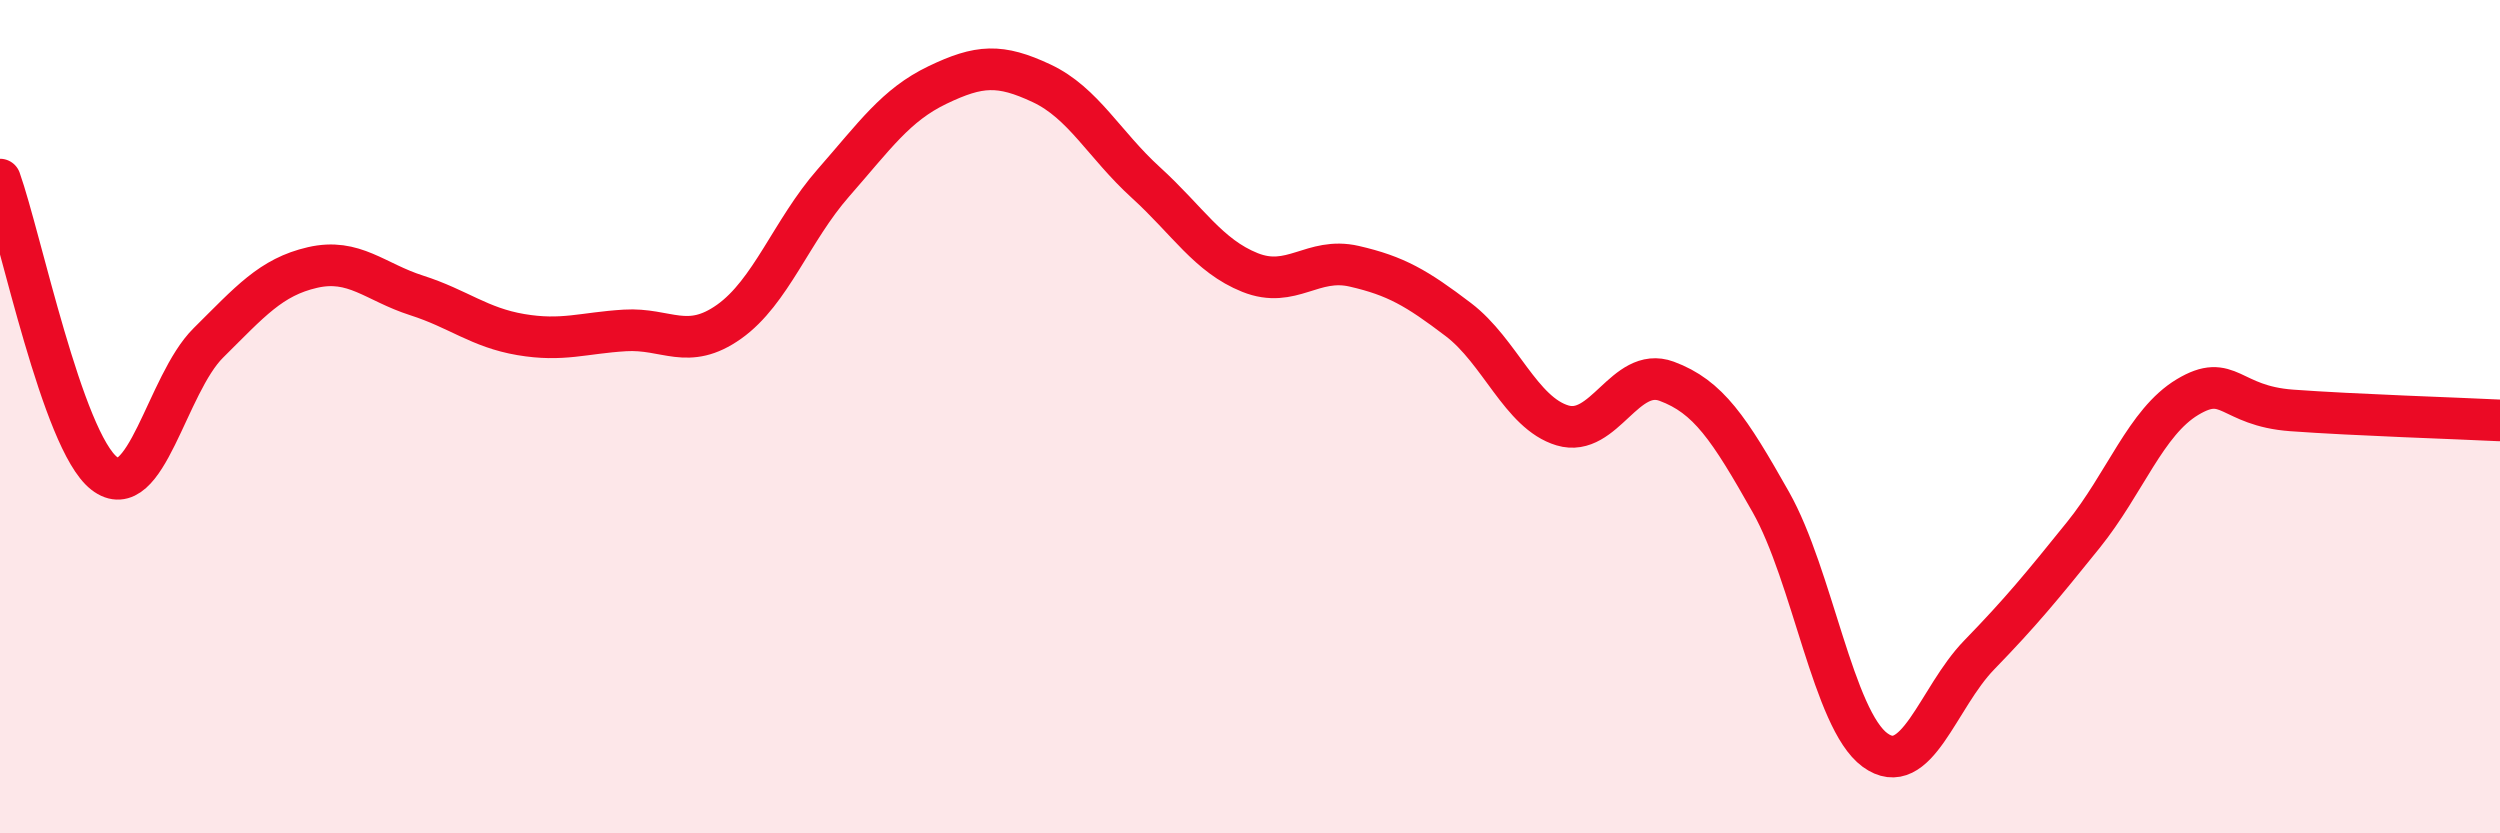
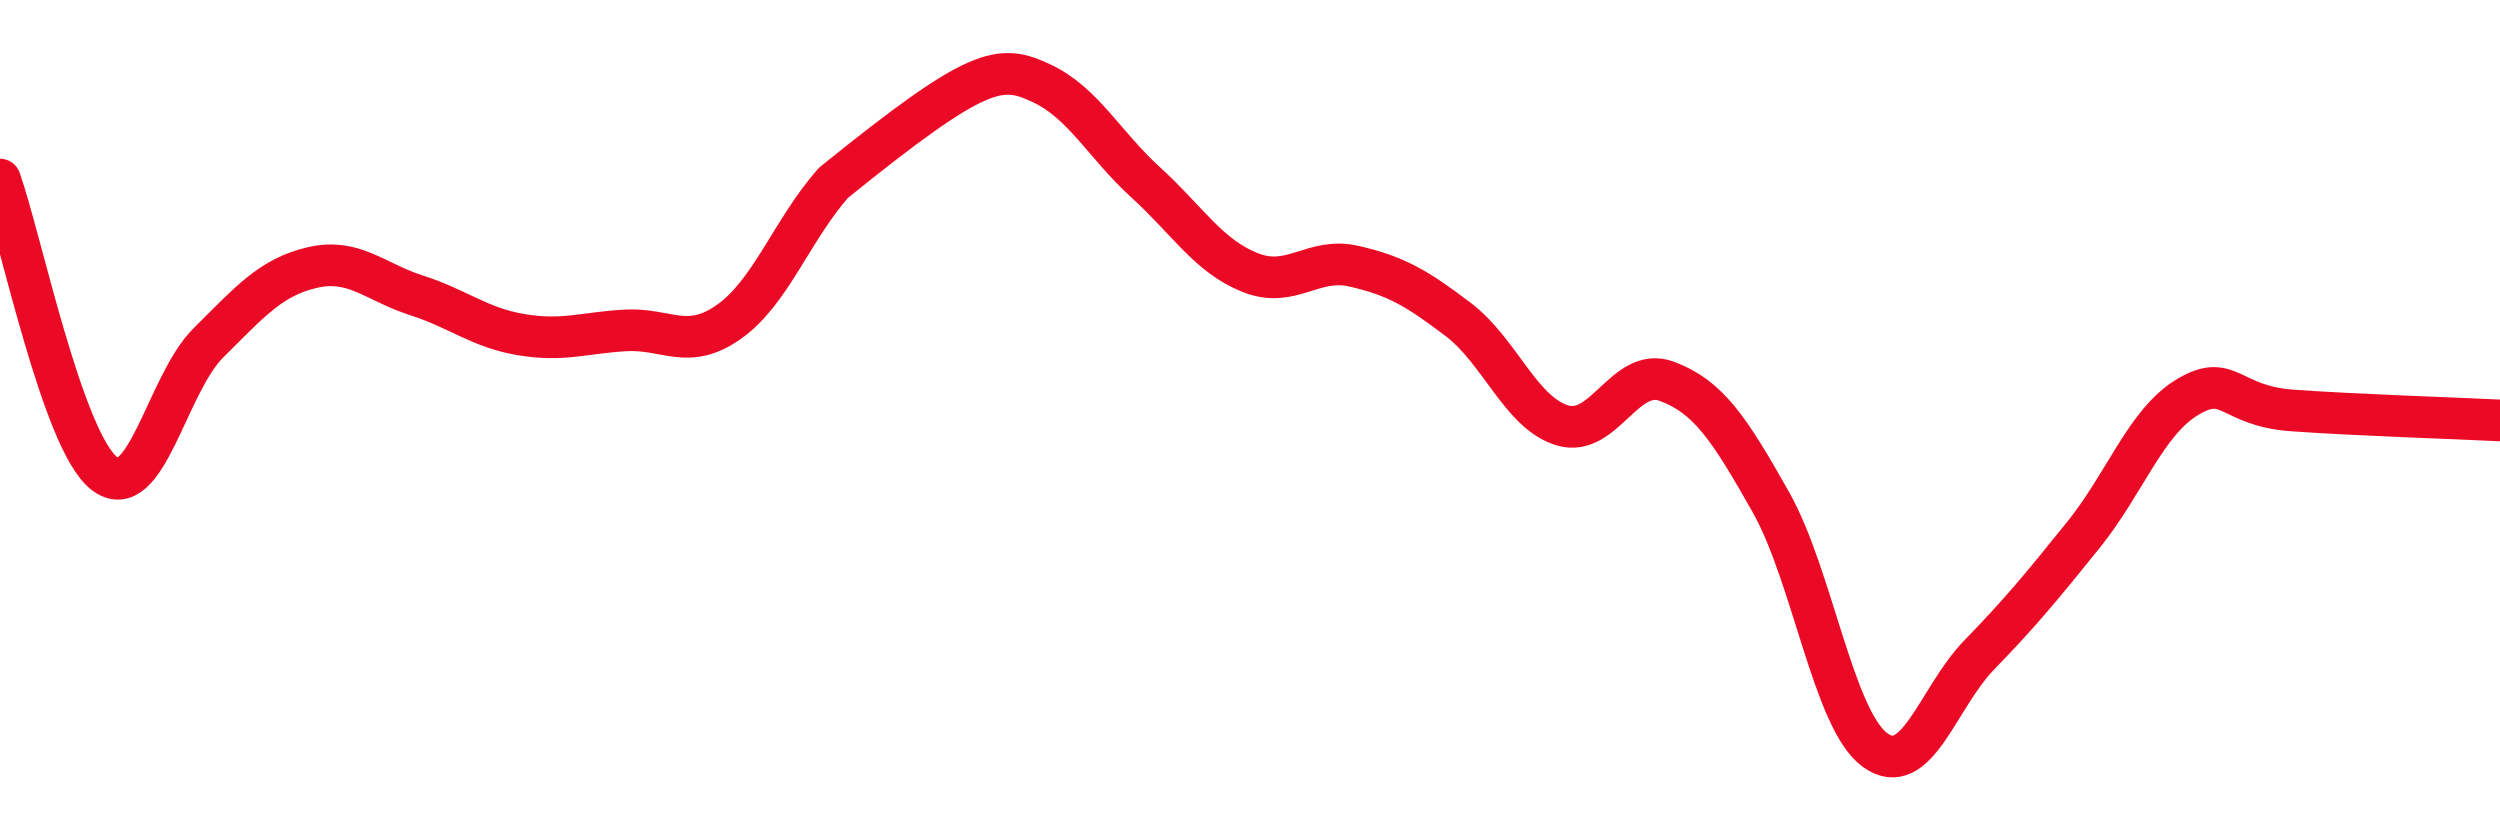
<svg xmlns="http://www.w3.org/2000/svg" width="60" height="20" viewBox="0 0 60 20">
-   <path d="M 0,4.31 C 0.5,5.72 1.5,10.58 2.5,11.36 C 3.5,12.14 4,9.22 5,8.23 C 6,7.24 6.5,6.65 7.5,6.42 C 8.5,6.19 9,6.77 10,7.09 C 11,7.41 11.5,7.86 12.5,8.03 C 13.5,8.2 14,7.99 15,7.93 C 16,7.87 16.5,8.43 17.5,7.72 C 18.5,7.01 19,5.53 20,4.39 C 21,3.25 21.5,2.52 22.5,2.04 C 23.5,1.56 24,1.53 25,2 C 26,2.47 26.5,3.47 27.5,4.38 C 28.5,5.29 29,6.14 30,6.54 C 31,6.94 31.5,6.16 32.5,6.39 C 33.5,6.62 34,6.91 35,7.67 C 36,8.43 36.5,9.91 37.5,10.21 C 38.5,10.51 39,8.78 40,9.15 C 41,9.52 41.5,10.28 42.5,12.05 C 43.5,13.82 44,17.27 45,18 C 46,18.73 46.5,16.75 47.5,15.72 C 48.5,14.69 49,14.08 50,12.84 C 51,11.6 51.5,10.13 52.5,9.53 C 53.5,8.93 53.5,9.74 55,9.85 C 56.5,9.96 59,10.04 60,10.09L60 20L0 20Z" fill="#EB0A25" opacity="0.1" stroke-linecap="round" stroke-linejoin="round" />
-   <path d="M 0,4.31 C 0.5,5.72 1.5,10.58 2.5,11.36 C 3.5,12.14 4,9.22 5,8.23 C 6,7.24 6.5,6.65 7.5,6.42 C 8.5,6.19 9,6.77 10,7.09 C 11,7.41 11.5,7.86 12.5,8.03 C 13.5,8.2 14,7.99 15,7.93 C 16,7.87 16.5,8.43 17.5,7.72 C 18.5,7.01 19,5.53 20,4.39 C 21,3.25 21.5,2.52 22.5,2.04 C 23.5,1.56 24,1.53 25,2 C 26,2.47 26.5,3.47 27.5,4.38 C 28.5,5.29 29,6.14 30,6.54 C 31,6.94 31.5,6.16 32.5,6.39 C 33.5,6.62 34,6.91 35,7.67 C 36,8.43 36.5,9.91 37.5,10.21 C 38.5,10.51 39,8.78 40,9.15 C 41,9.52 41.5,10.28 42.5,12.05 C 43.5,13.82 44,17.27 45,18 C 46,18.73 46.5,16.75 47.5,15.72 C 48.5,14.69 49,14.08 50,12.84 C 51,11.6 51.5,10.13 52.5,9.53 C 53.5,8.93 53.5,9.74 55,9.85 C 56.5,9.96 59,10.04 60,10.09" stroke="#EB0A25" stroke-width="1" fill="none" stroke-linecap="round" stroke-linejoin="round" />
+   <path d="M 0,4.31 C 0.5,5.72 1.5,10.58 2.5,11.36 C 3.5,12.14 4,9.22 5,8.23 C 6,7.24 6.5,6.65 7.5,6.42 C 8.5,6.19 9,6.77 10,7.09 C 11,7.41 11.5,7.86 12.5,8.03 C 13.5,8.2 14,7.99 15,7.93 C 16,7.87 16.5,8.43 17.5,7.72 C 18.5,7.01 19,5.53 20,4.39 C 23.5,1.56 24,1.53 25,2 C 26,2.47 26.5,3.47 27.5,4.38 C 28.5,5.29 29,6.14 30,6.54 C 31,6.94 31.5,6.16 32.5,6.39 C 33.5,6.62 34,6.91 35,7.67 C 36,8.43 36.5,9.91 37.5,10.21 C 38.5,10.51 39,8.78 40,9.15 C 41,9.52 41.5,10.28 42.5,12.05 C 43.5,13.82 44,17.27 45,18 C 46,18.73 46.5,16.75 47.5,15.72 C 48.5,14.69 49,14.08 50,12.84 C 51,11.6 51.5,10.13 52.5,9.53 C 53.5,8.93 53.5,9.74 55,9.85 C 56.5,9.96 59,10.04 60,10.09" stroke="#EB0A25" stroke-width="1" fill="none" stroke-linecap="round" stroke-linejoin="round" />
</svg>